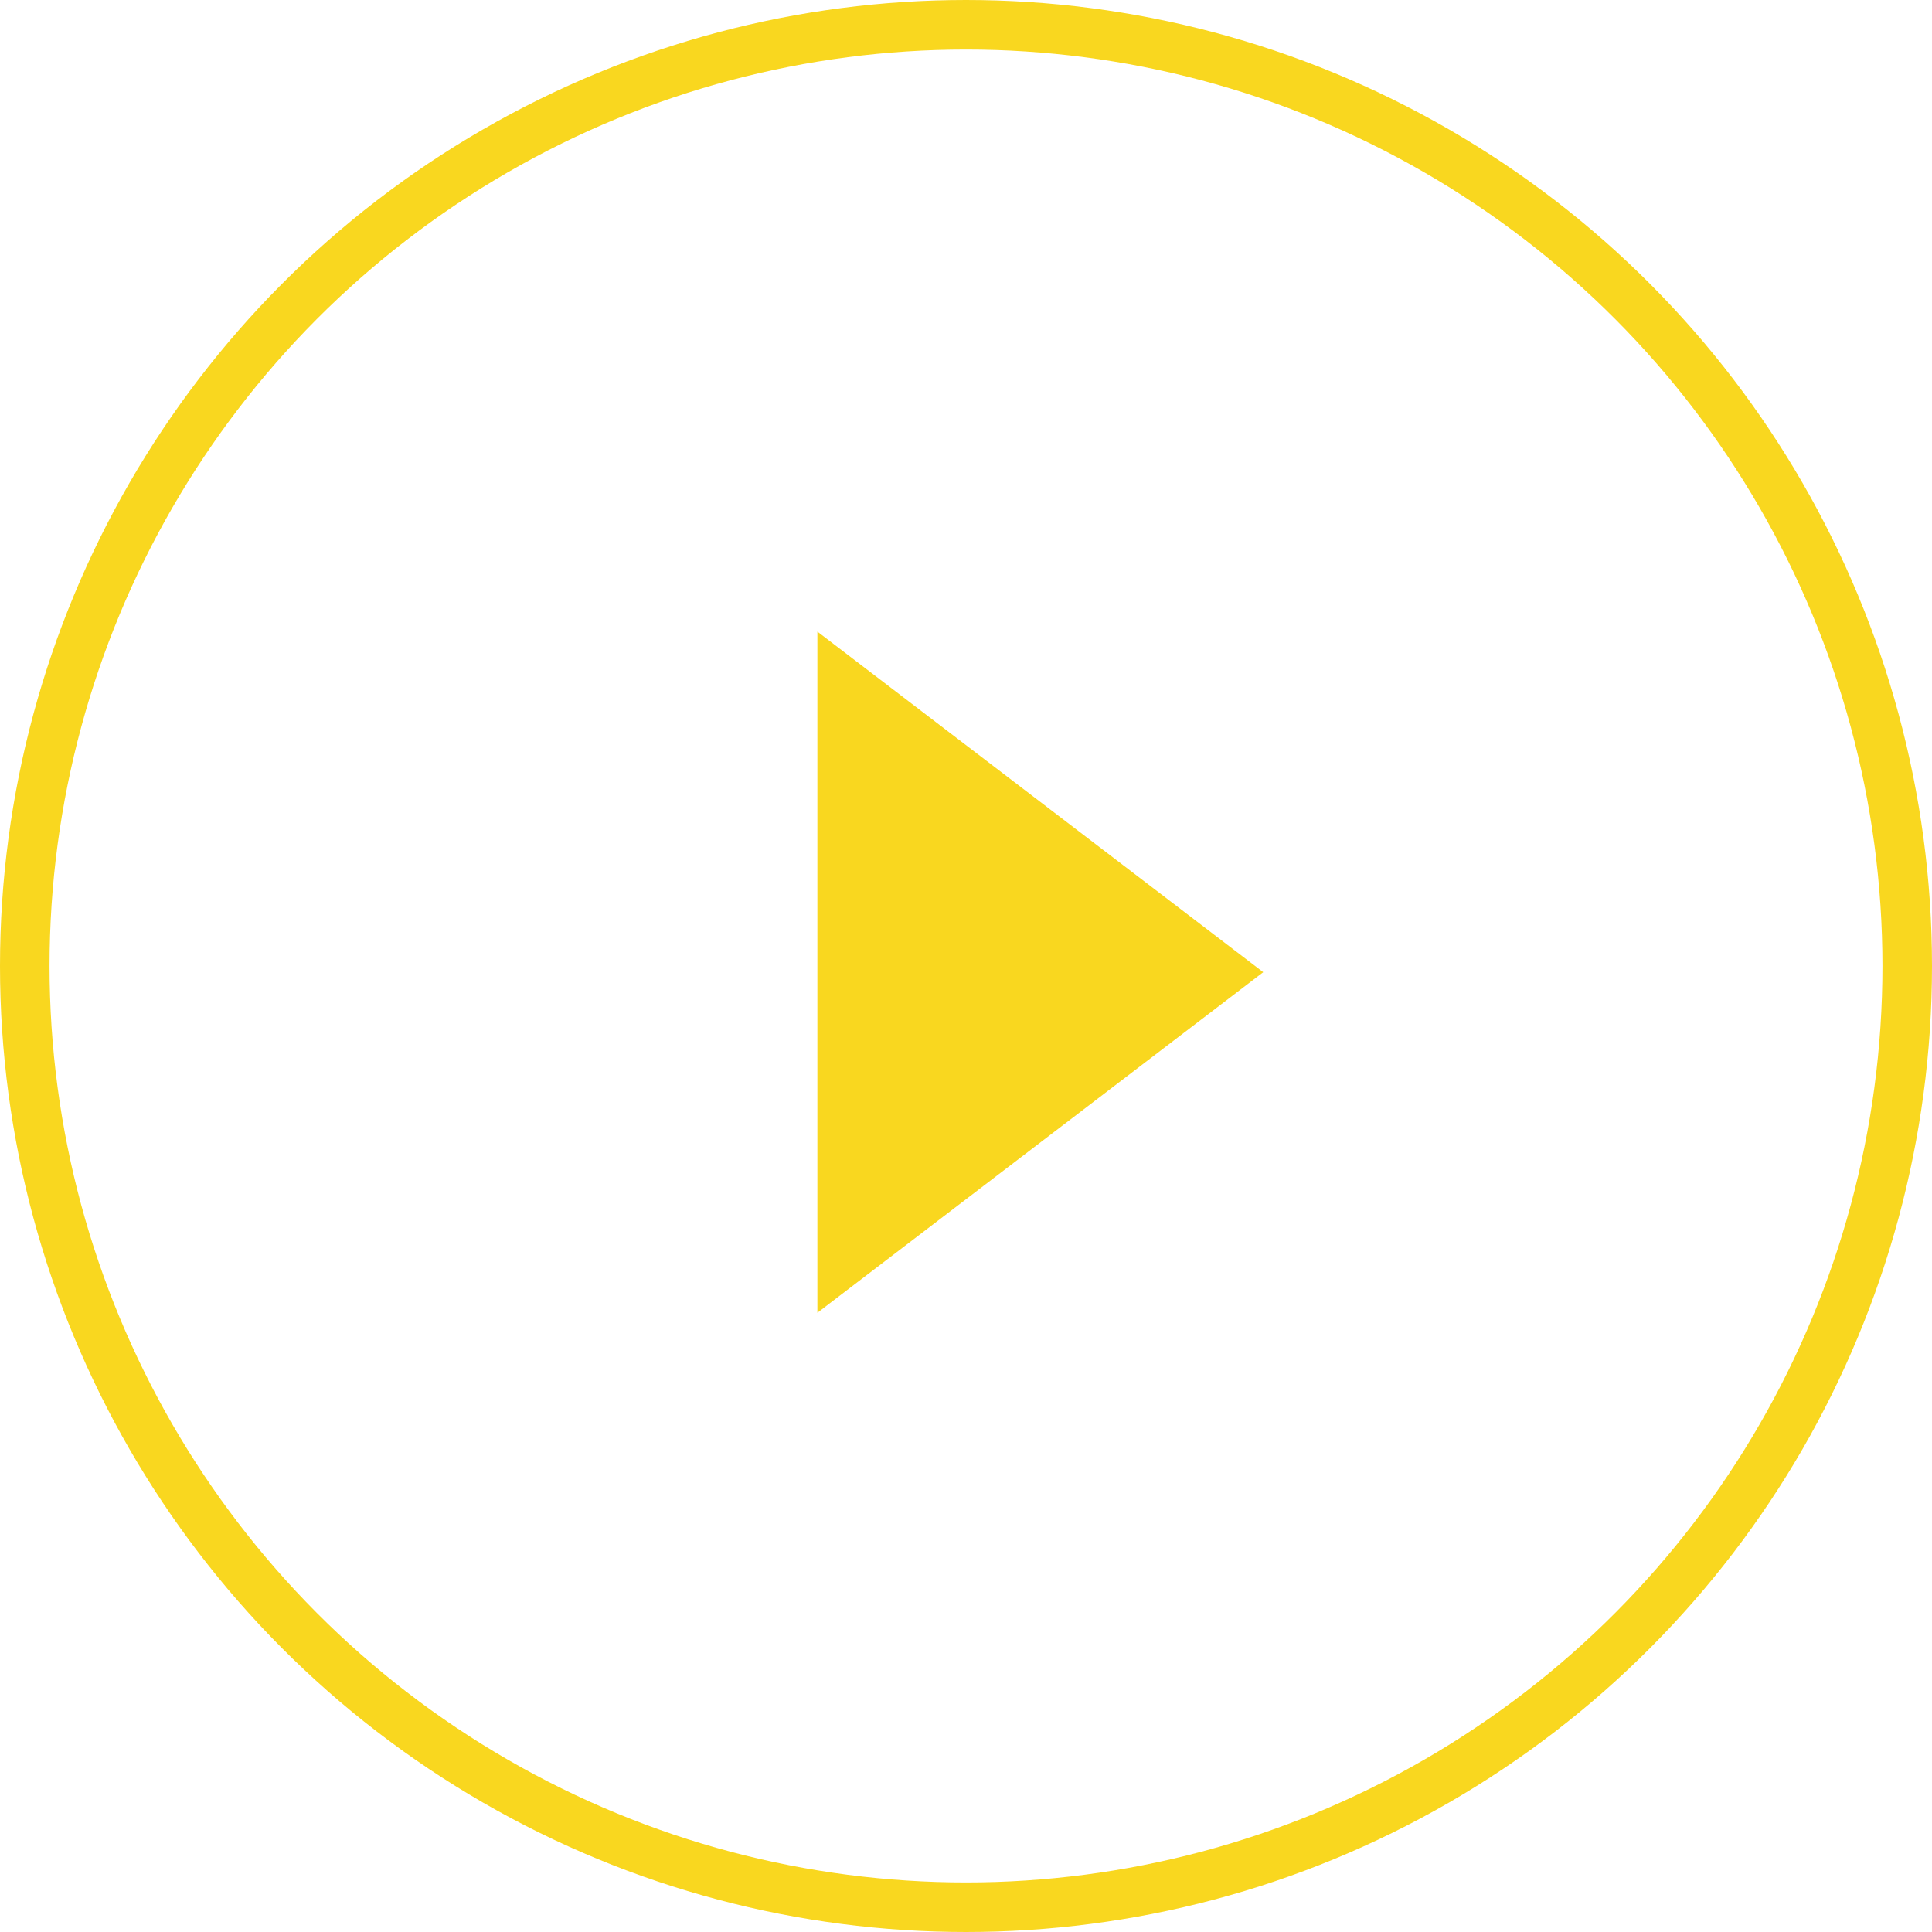
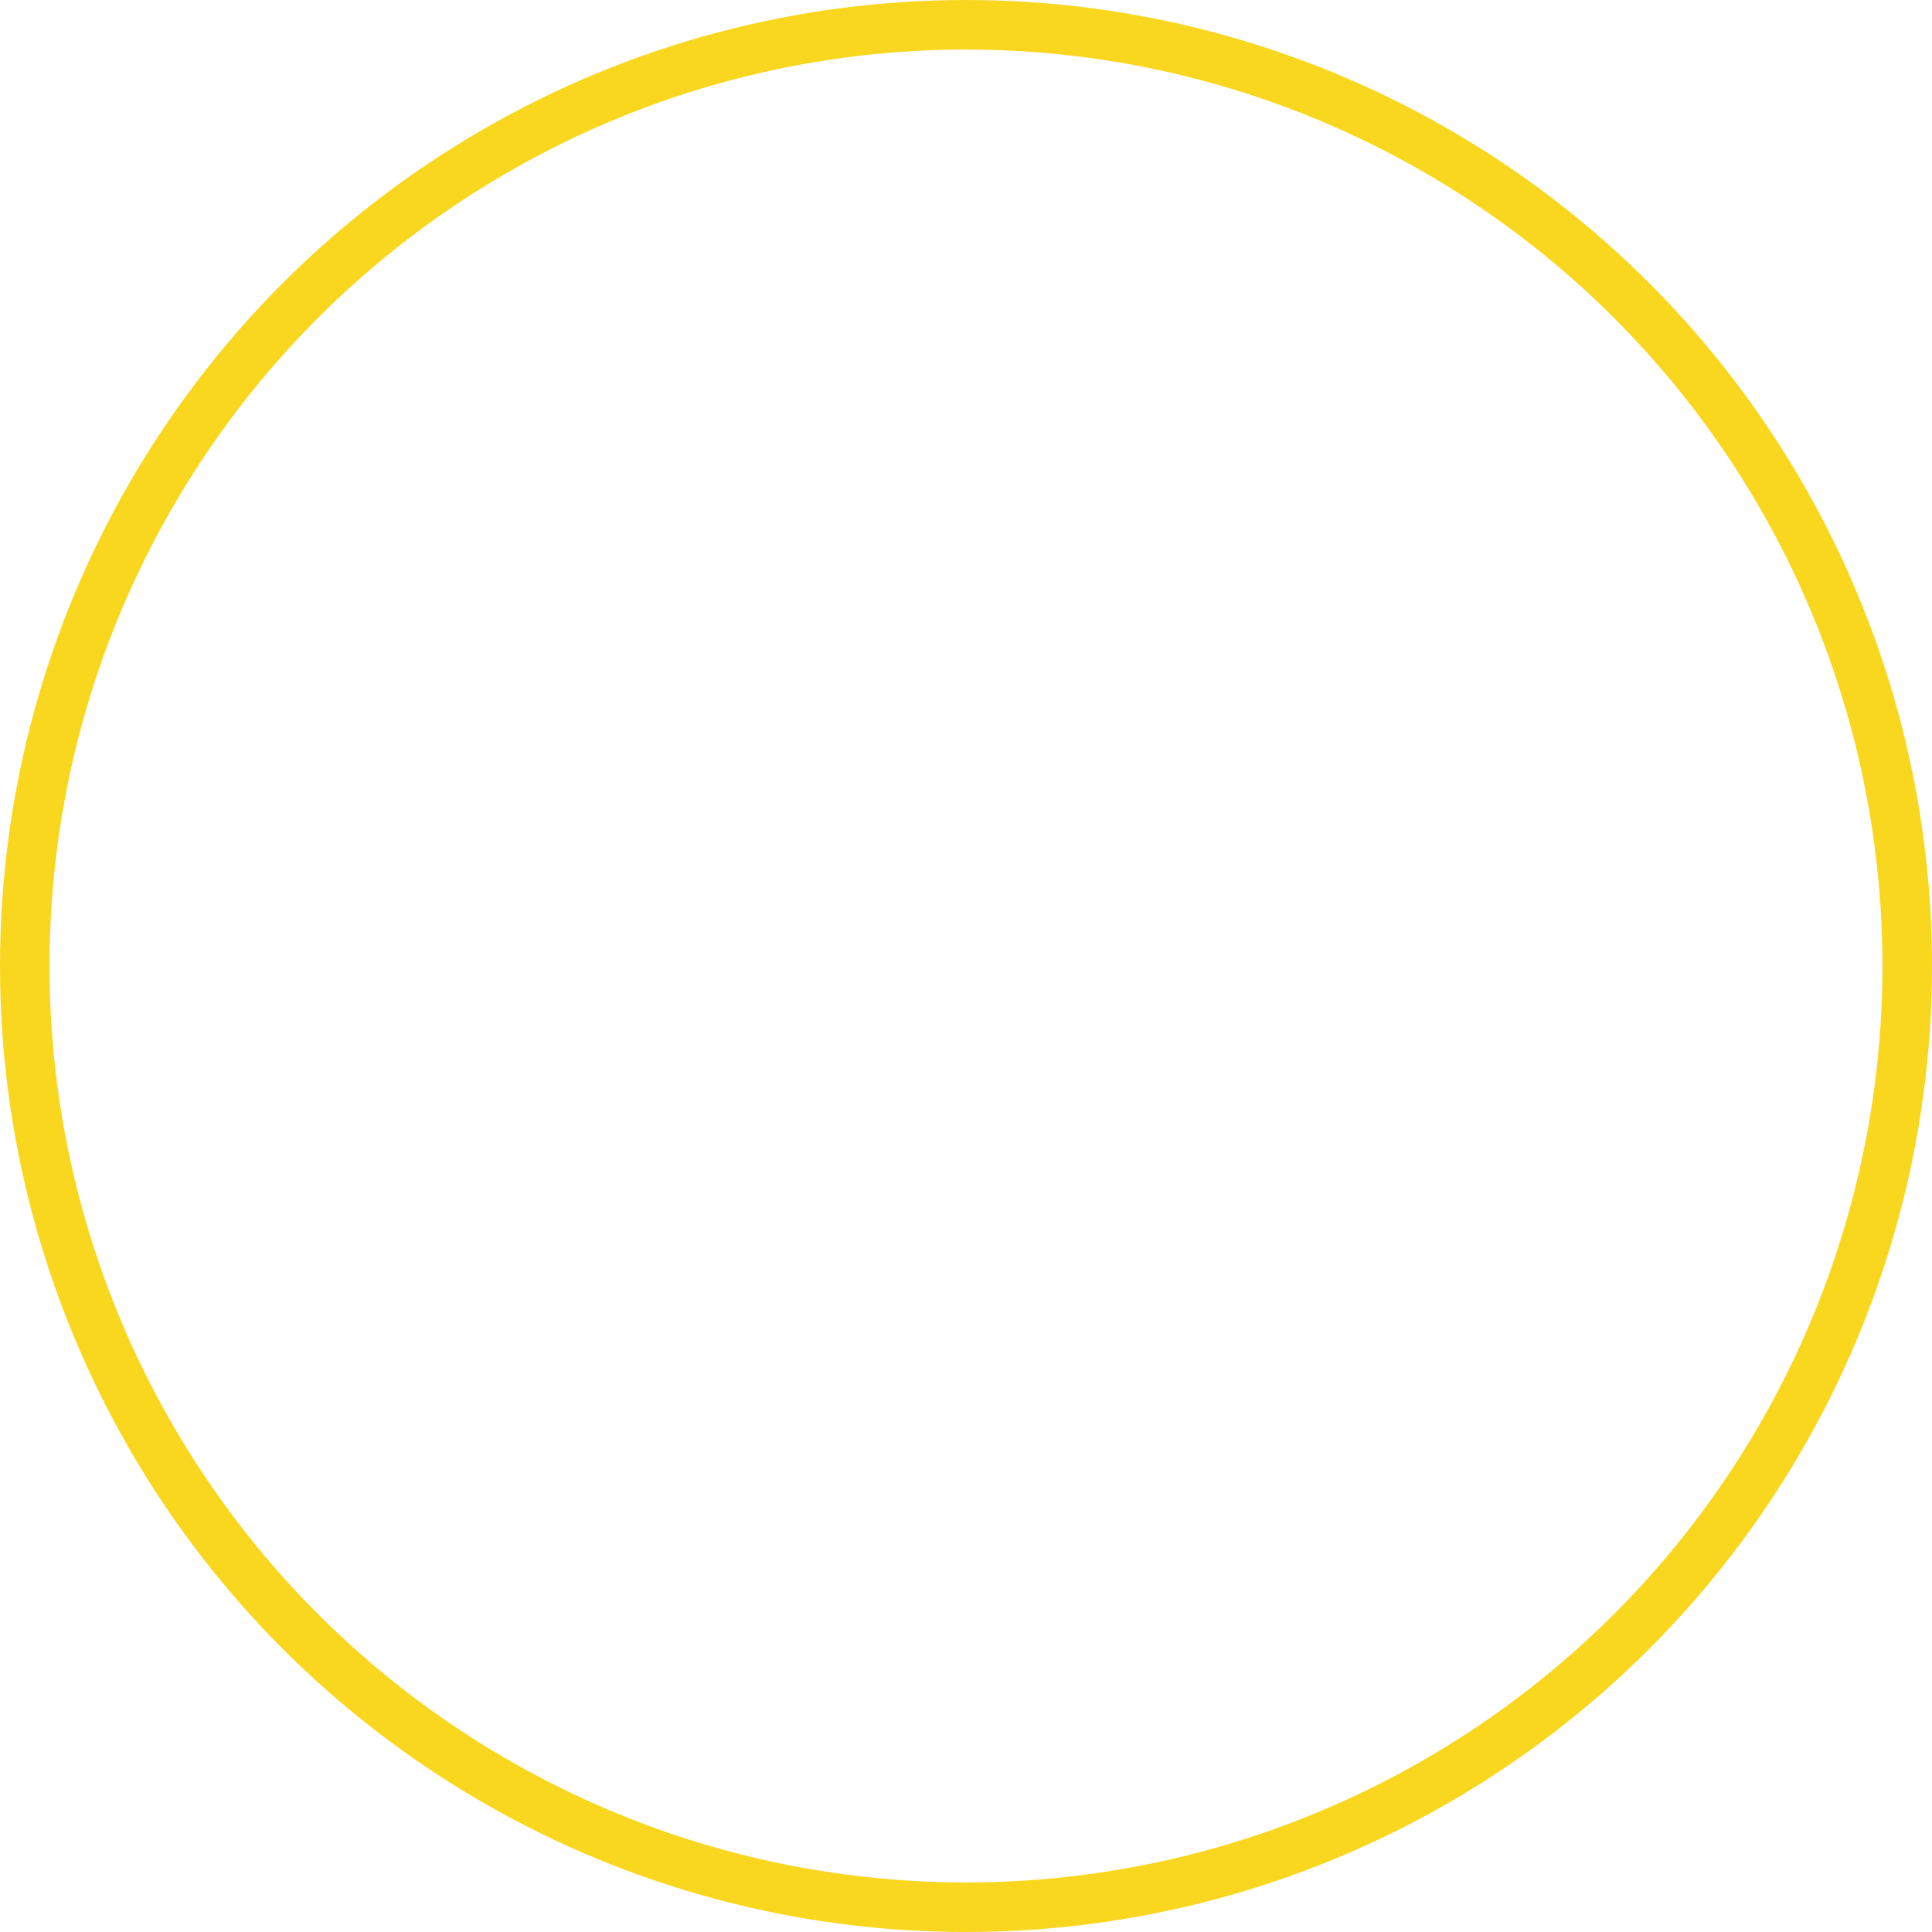
<svg xmlns="http://www.w3.org/2000/svg" width="156" height="156" viewBox="0 0 156 156">
  <g id="Group_11" data-name="Group 11" transform="translate(-887 -2228)">
    <g id="Ellipse_2" data-name="Ellipse 2" transform="translate(887 2228)" fill="none" stroke="#f9d71f" stroke-width="4">
-       <circle cx="78" cy="78" r="78" stroke="none" />
      <circle cx="78" cy="78" r="76" fill="none" />
    </g>
-     <path id="Polygon_1" data-name="Polygon 1" d="M27.5,0,55,36H0Z" transform="translate(989 2279) rotate(90)" fill="#f9d71f" />
+     <path id="Polygon_1" data-name="Polygon 1" d="M27.5,0,55,36Z" transform="translate(989 2279) rotate(90)" fill="#f9d71f" />
  </g>
</svg>